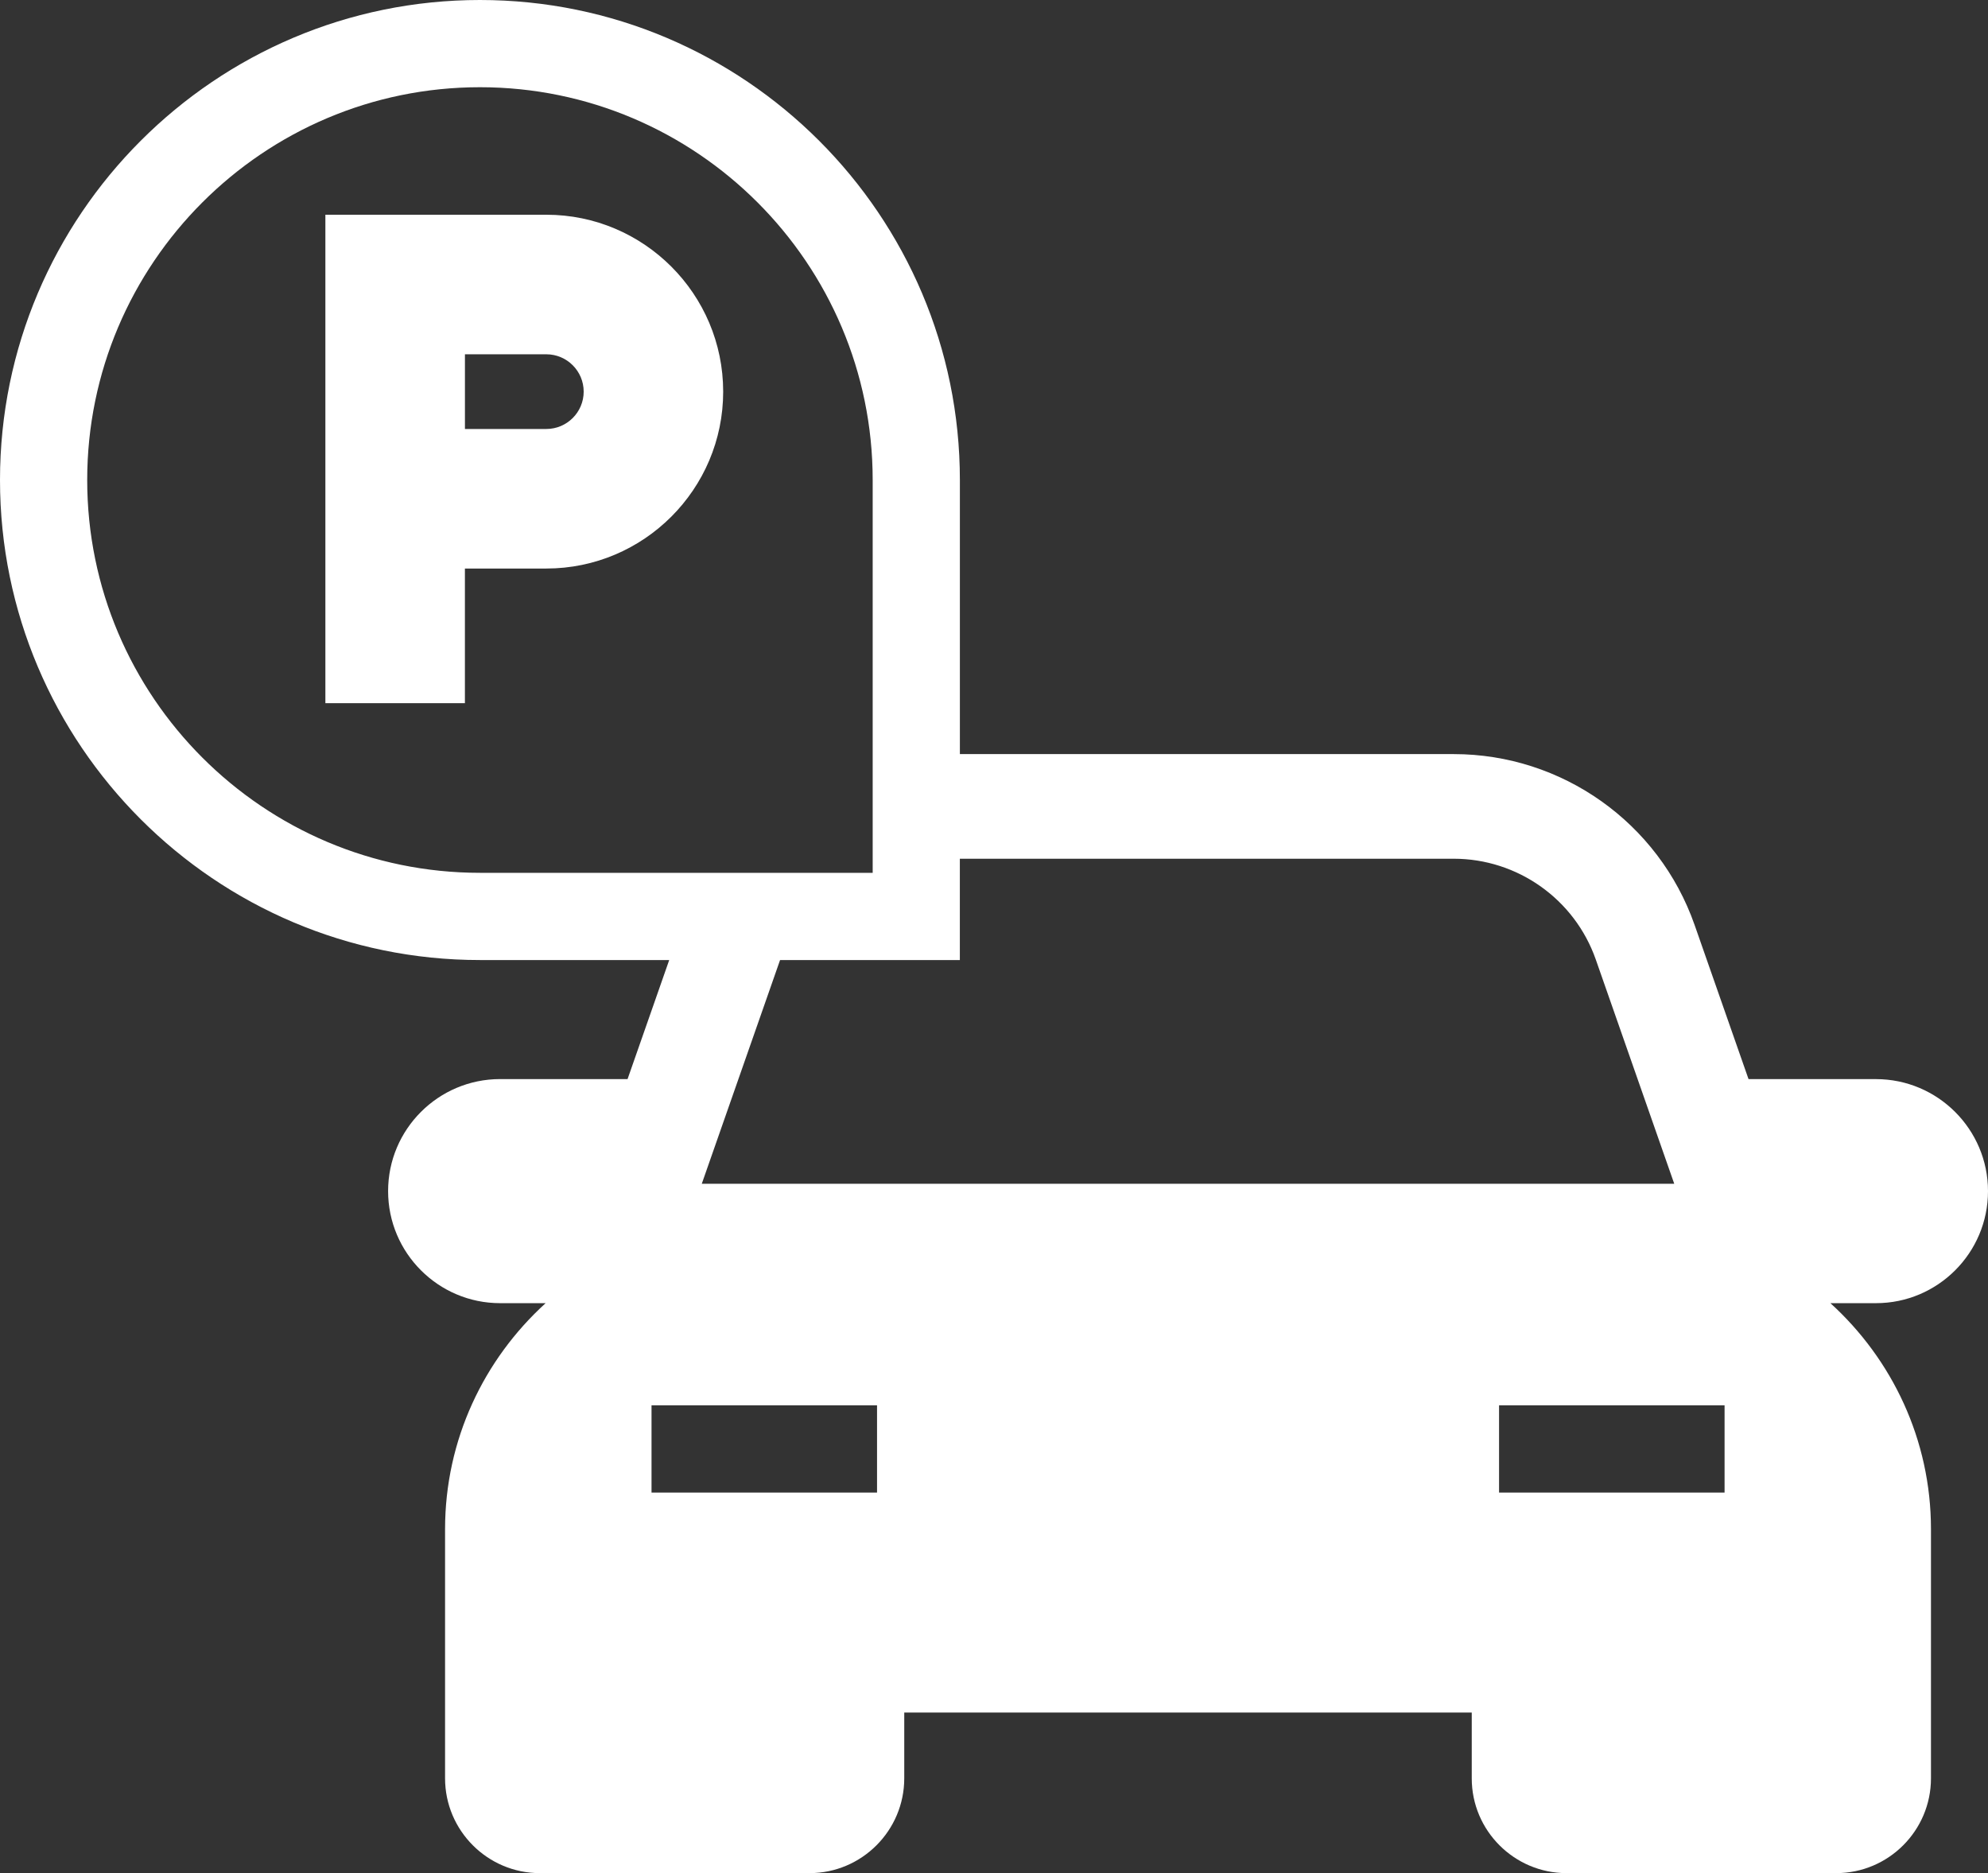
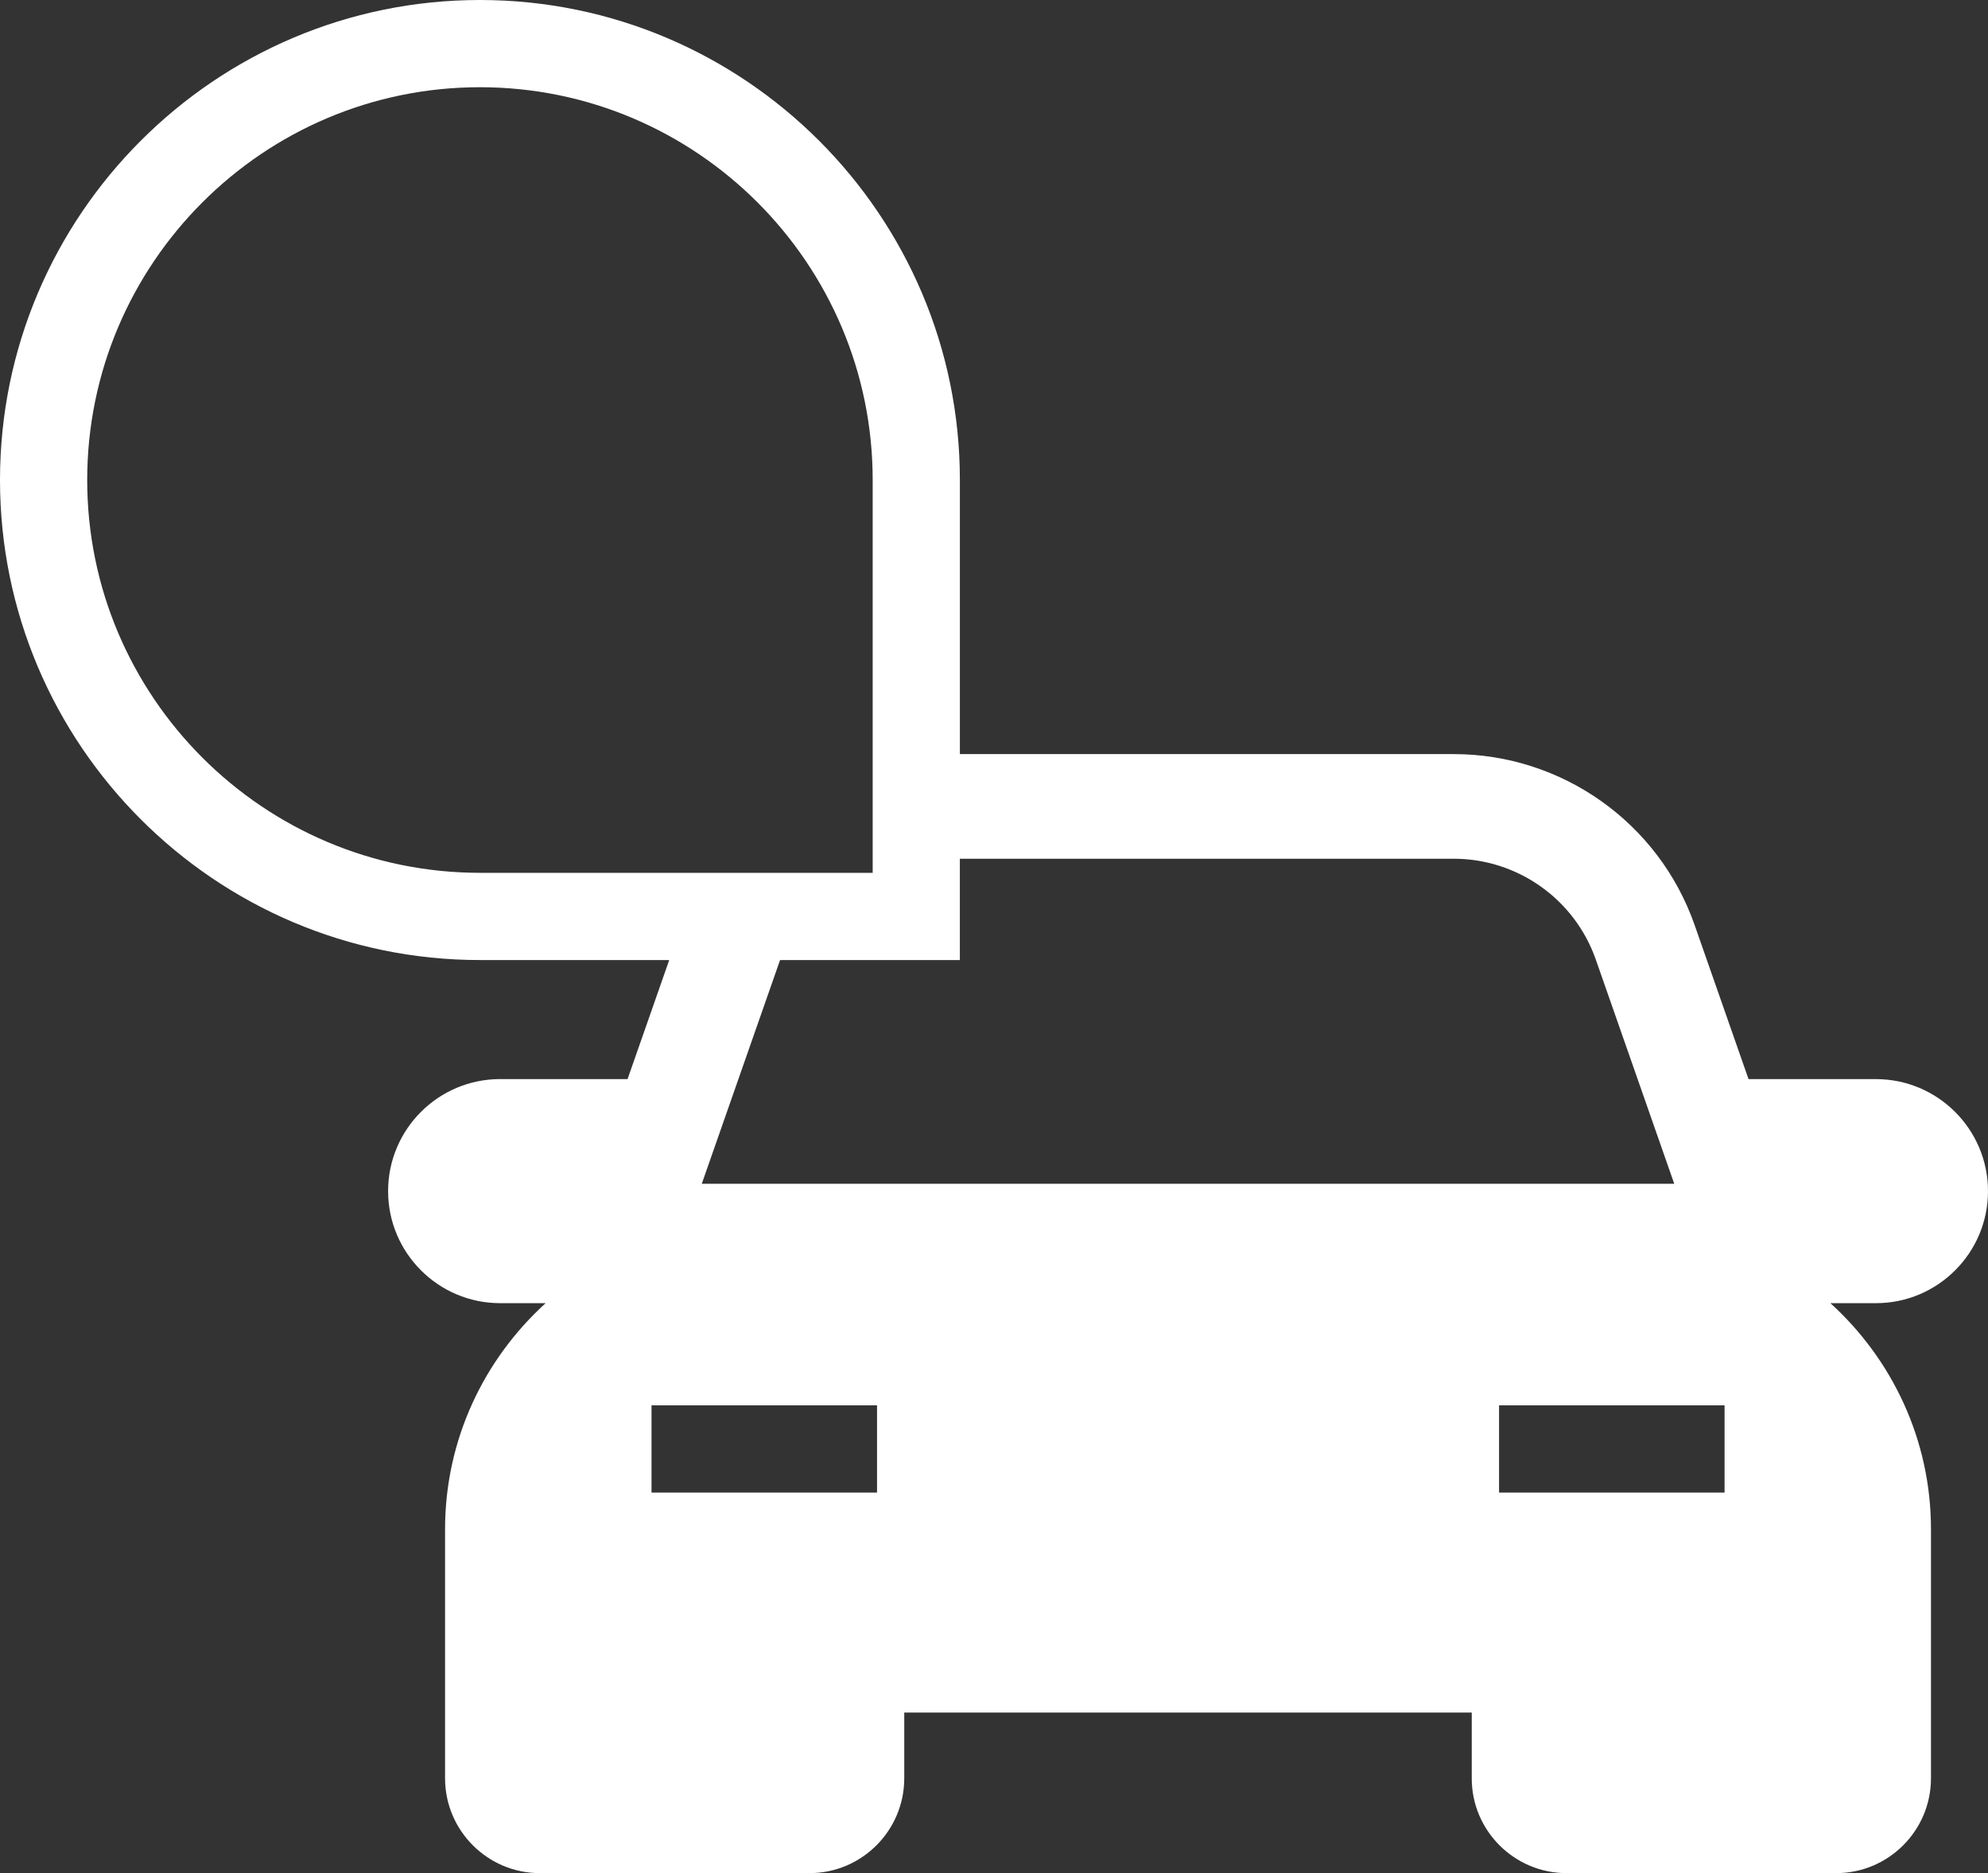
<svg xmlns="http://www.w3.org/2000/svg" version="1.1" id="Layer_1" x="0px" y="0px" width="56.992px" height="53.69px" viewBox="0 0 56.992 53.69" style="enable-background:new 0 0 56.992 53.69;" xml:space="preserve">
  <rect x="0" y="0" width="56.992" height="53.69" fill="#333333" stroke="none" />
  <style type="text/css">
	.st0{fill:#FFFFFF;}
</style>
  <g>
    <path class="st0" d="M56.992,34.142c0-1.771-1.441-3.211-3.212-3.211h-3.653l-1.546-4.418c-1.026-2.93-3.8-4.898-6.904-4.898   H27.518v-7.855C27.518,6.172,21.346,0,13.759,0C6.172,0,0,6.172,0,13.759c0,7.586,6.172,13.759,13.759,13.759h5.426l-1.194,3.412   h-3.654c-1.771,0-3.211,1.44-3.211,3.211s1.44,3.212,3.211,3.212h1.305c-1.766,1.605-2.883,3.911-2.883,6.479v7.14   c0,1.498,1.219,2.718,2.716,2.718h7.732c1.497,0,2.716-1.219,2.716-2.718v-1.885h16.269v1.888c0,1.497,1.219,2.715,2.717,2.715   h7.73c1.499,0,2.718-1.219,2.718-2.718v-7.14c0-2.568-1.117-4.875-2.883-6.479h1.305C55.551,37.354,56.992,35.913,56.992,34.142z    M2.5,13.759C2.5,7.551,7.551,2.5,13.759,2.5c6.208,0,11.259,5.051,11.259,11.259v11.259H13.759   C7.551,25.018,2.5,19.967,2.5,13.759z M25.143,42.782h-6.465v-2.5h6.465V42.782z M20.119,33.93l2.244-6.412h5.154v-2.904h14.158   c1.831,0,3.468,1.161,4.073,2.889l2.249,6.427H20.119z M49.44,42.782h-6.465v-2.5h6.465V42.782z" />
-     <path class="st0" d="M15.662,6.155H9.328v2v8.141v3.86h4v-3.86h2.333c2.796,0,5.071-2.274,5.071-5.07S18.458,6.155,15.662,6.155z    M15.662,12.296h-2.333v-2.141h2.333c0.59,0,1.071,0.48,1.071,1.071C16.733,11.816,16.252,12.296,15.662,12.296z" />
  </g>
</svg>